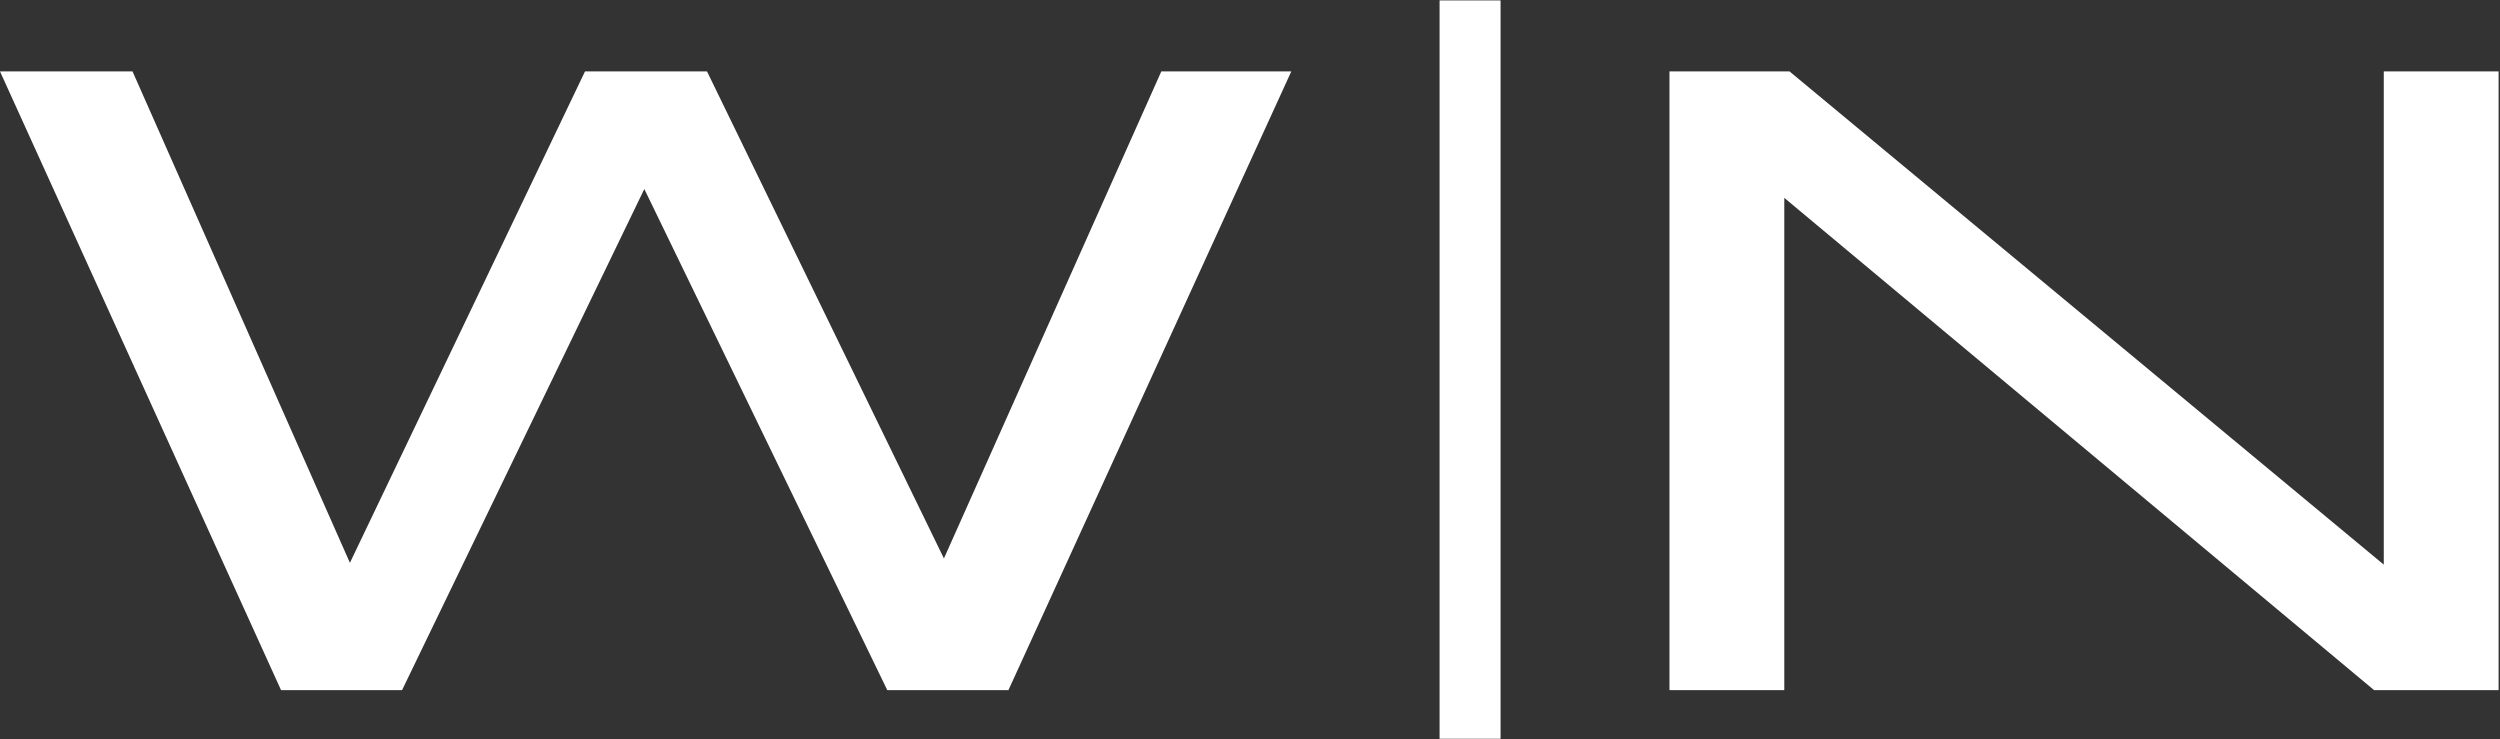
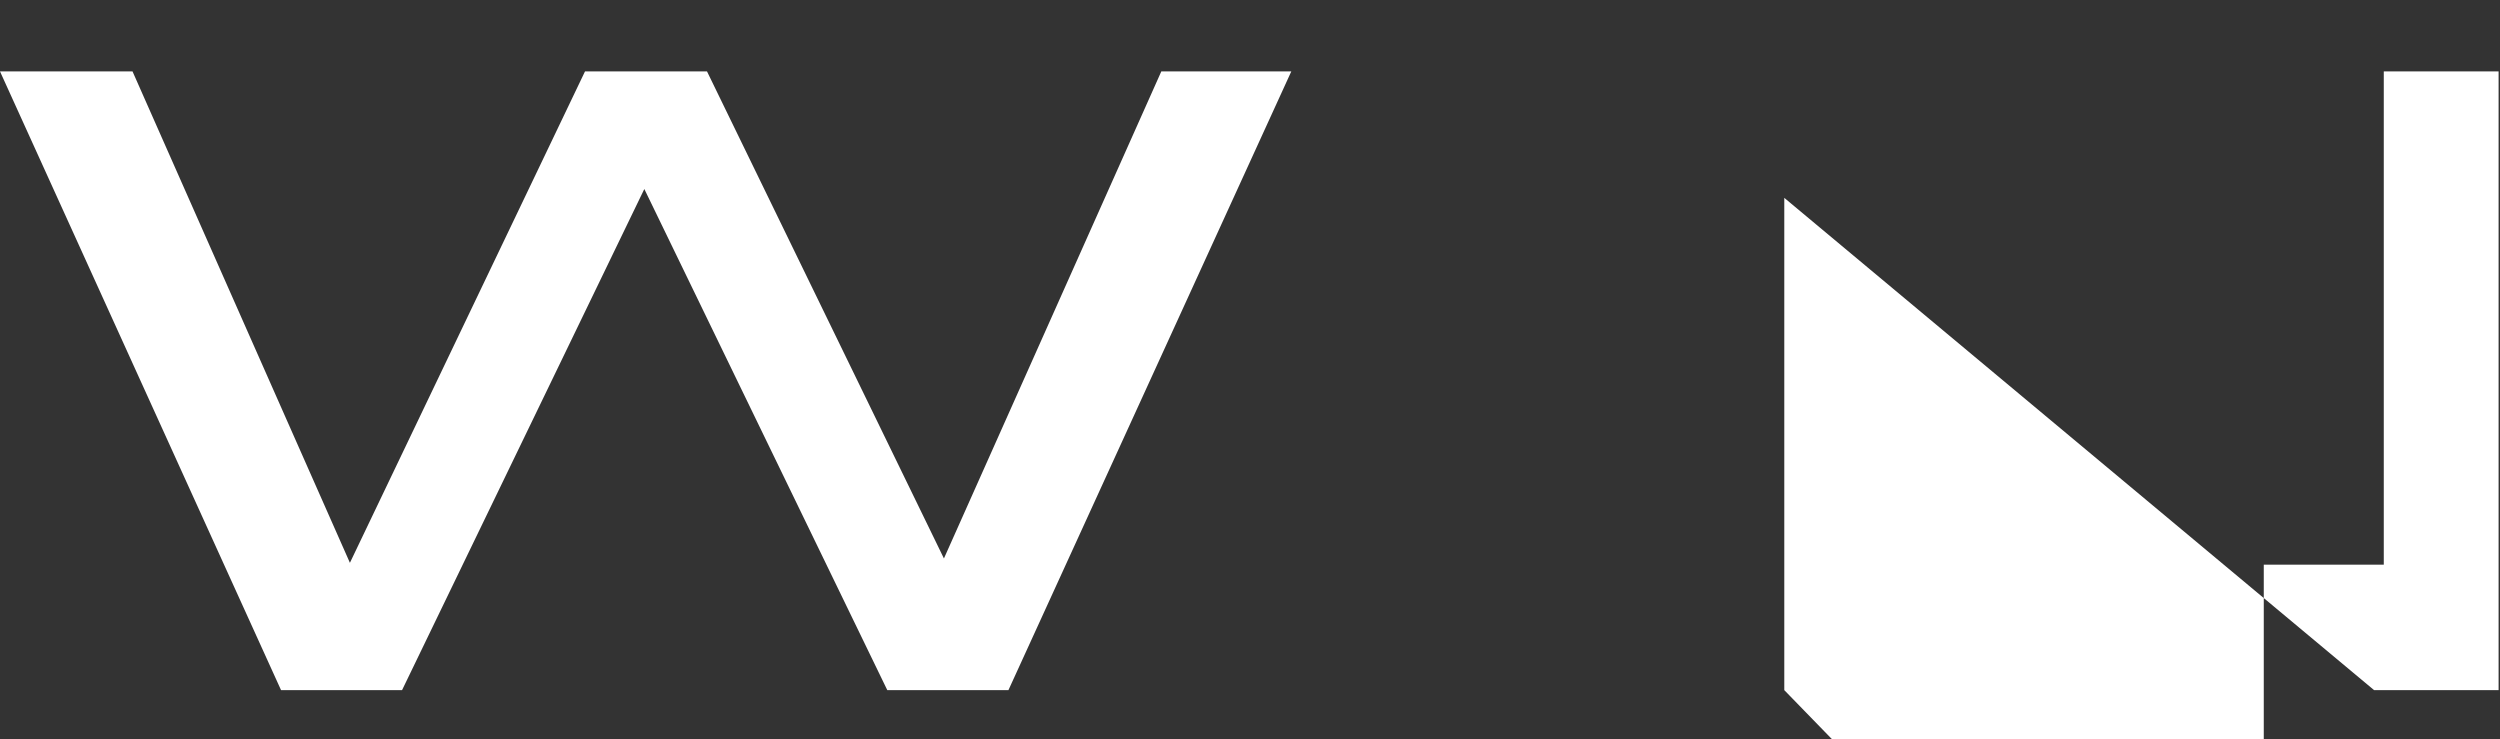
<svg xmlns="http://www.w3.org/2000/svg" version="1.2" viewBox="0 0 1779 526" width="1779" height="526">
  <rect x="0" y="0" width="1779" height="526" fill="#333333" stroke="none" />
  <title>Wenet_Logo_ohne_text(1)-ai</title>
  <style>
		.s0 { fill: #ffffff } 
	</style>
  <g id="Layer 1">
    <g id="&lt;Group&gt;">
-       <path id="&lt;Compound Path&gt;" class="s0" d="m1269.7 491.1v-350.3l419.7 350.3h88.6v-440.3h-81.7v351l-422.9-351h-85.4v440.3zm-983.6 0l172.4-356.6 172.9 356.6h86.2l201.3-440.3h-92.5l-154.7 346.6-168.6-346.6h-86.8l-167.3 349.7-154.7-349.7h-94.3l200 440.3z" />
-       <path id="&lt;Path&gt;" class="s0" d="m1024.4 525.7h43.4v-525.4h-43.4z" />
+       <path id="&lt;Compound Path&gt;" class="s0" d="m1269.7 491.1v-350.3l419.7 350.3h88.6v-440.3h-81.7v351h-85.4v440.3zm-983.6 0l172.4-356.6 172.9 356.6h86.2l201.3-440.3h-92.5l-154.7 346.6-168.6-346.6h-86.8l-167.3 349.7-154.7-349.7h-94.3l200 440.3z" />
    </g>
  </g>
</svg>